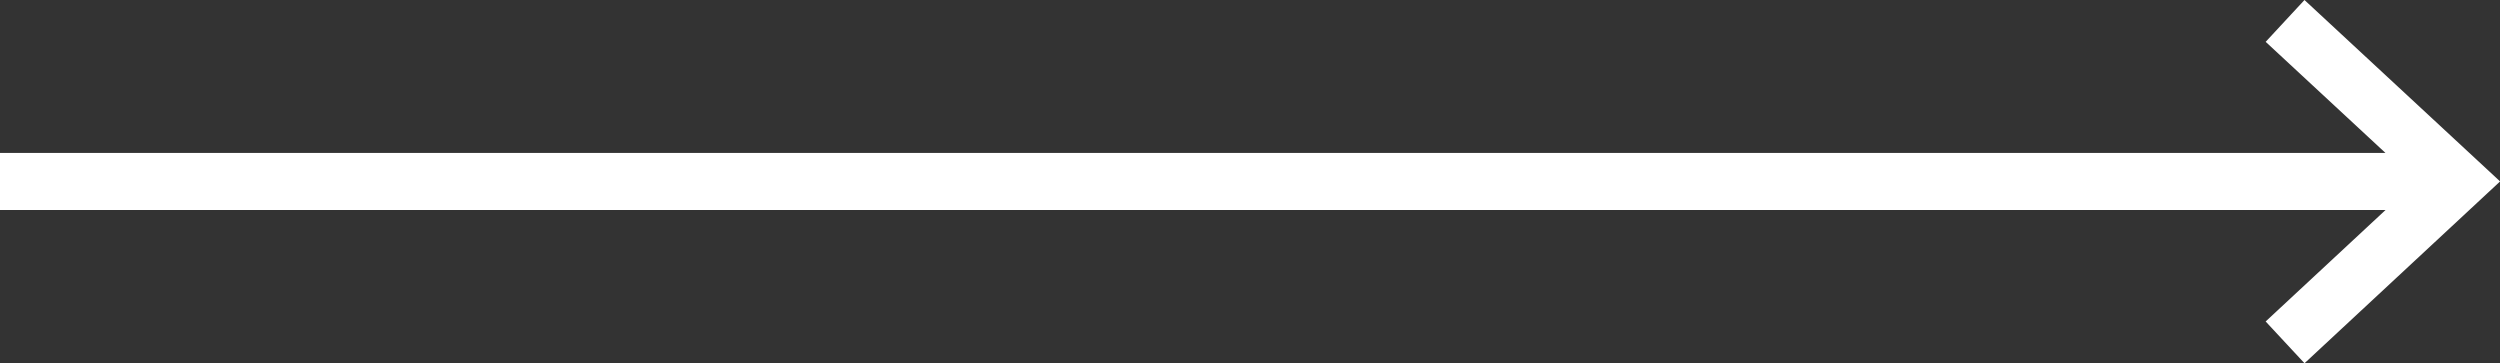
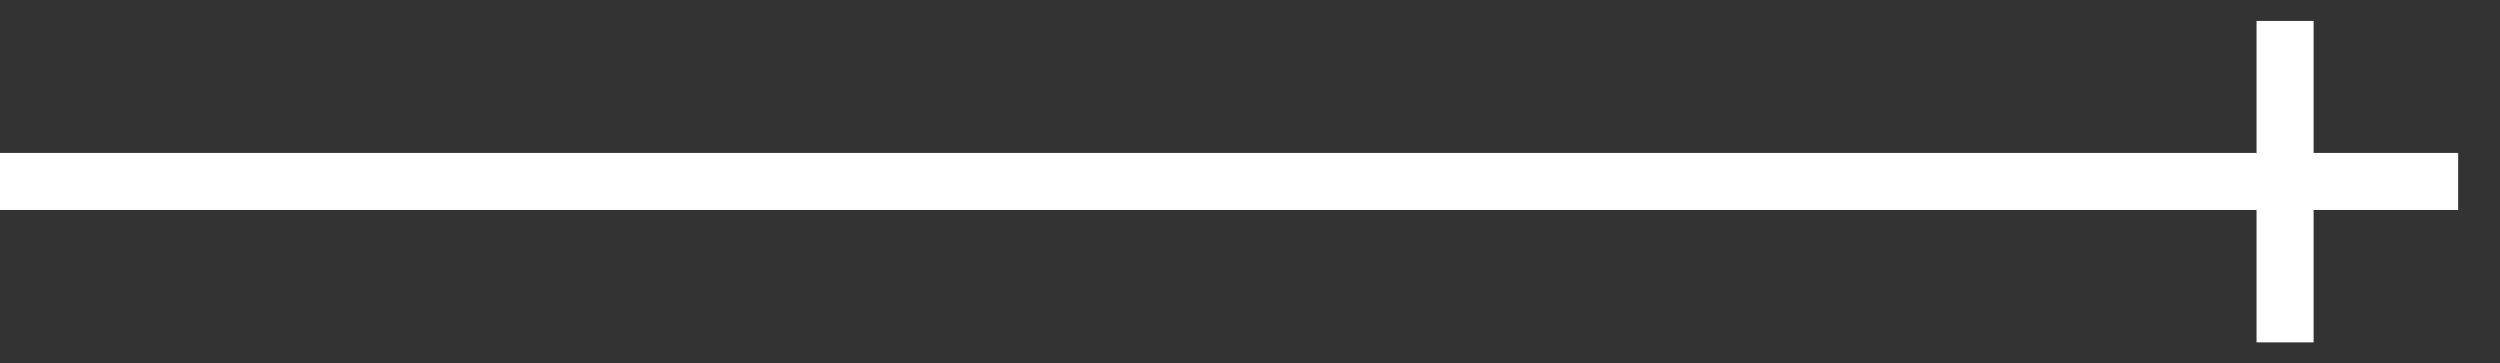
<svg xmlns="http://www.w3.org/2000/svg" viewBox="0 0 65.72 9.55">
  <rect x="0" y="0" width="65.72" height="9.55" fill="#333333" stroke="none" />
-   <path fill="none" stroke="#fff" stroke-width="1.5" d="M0 4.77h64.62M60.07 9l4.55-4.23L60.07.55" />
+   <path fill="none" stroke="#fff" stroke-width="1.5" d="M0 4.77h64.62M60.07 9L60.07.55" />
</svg>